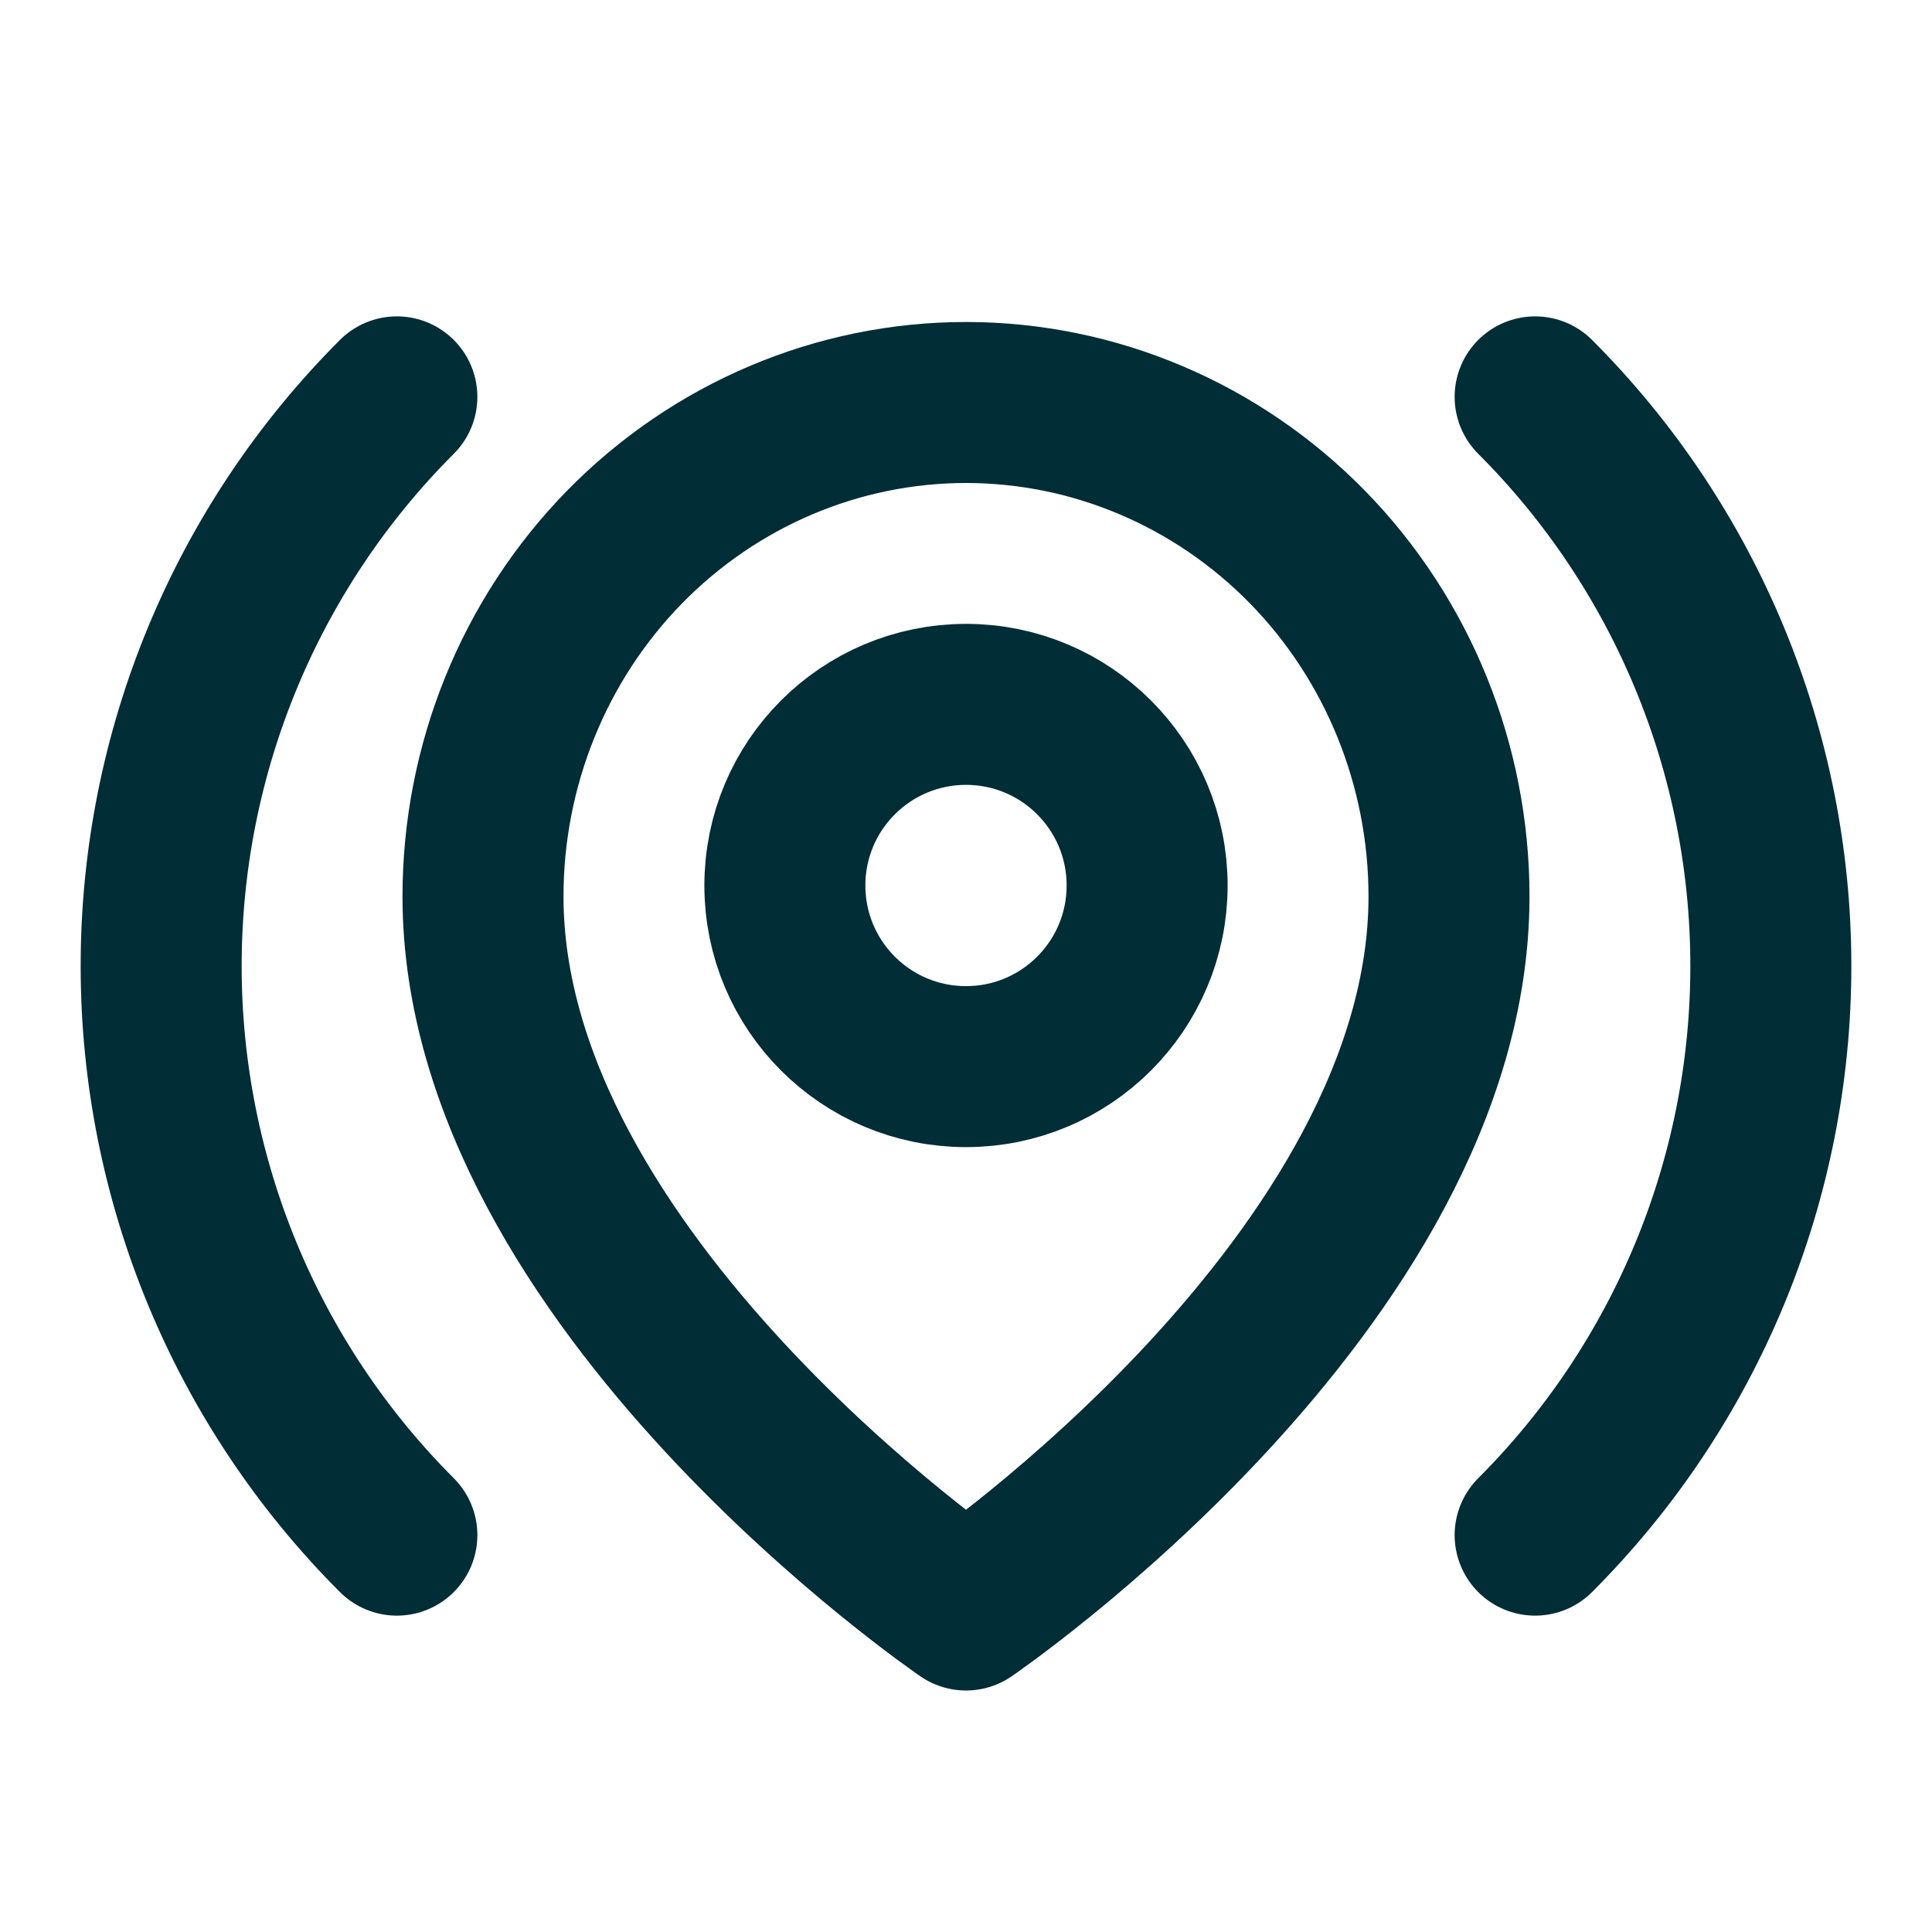
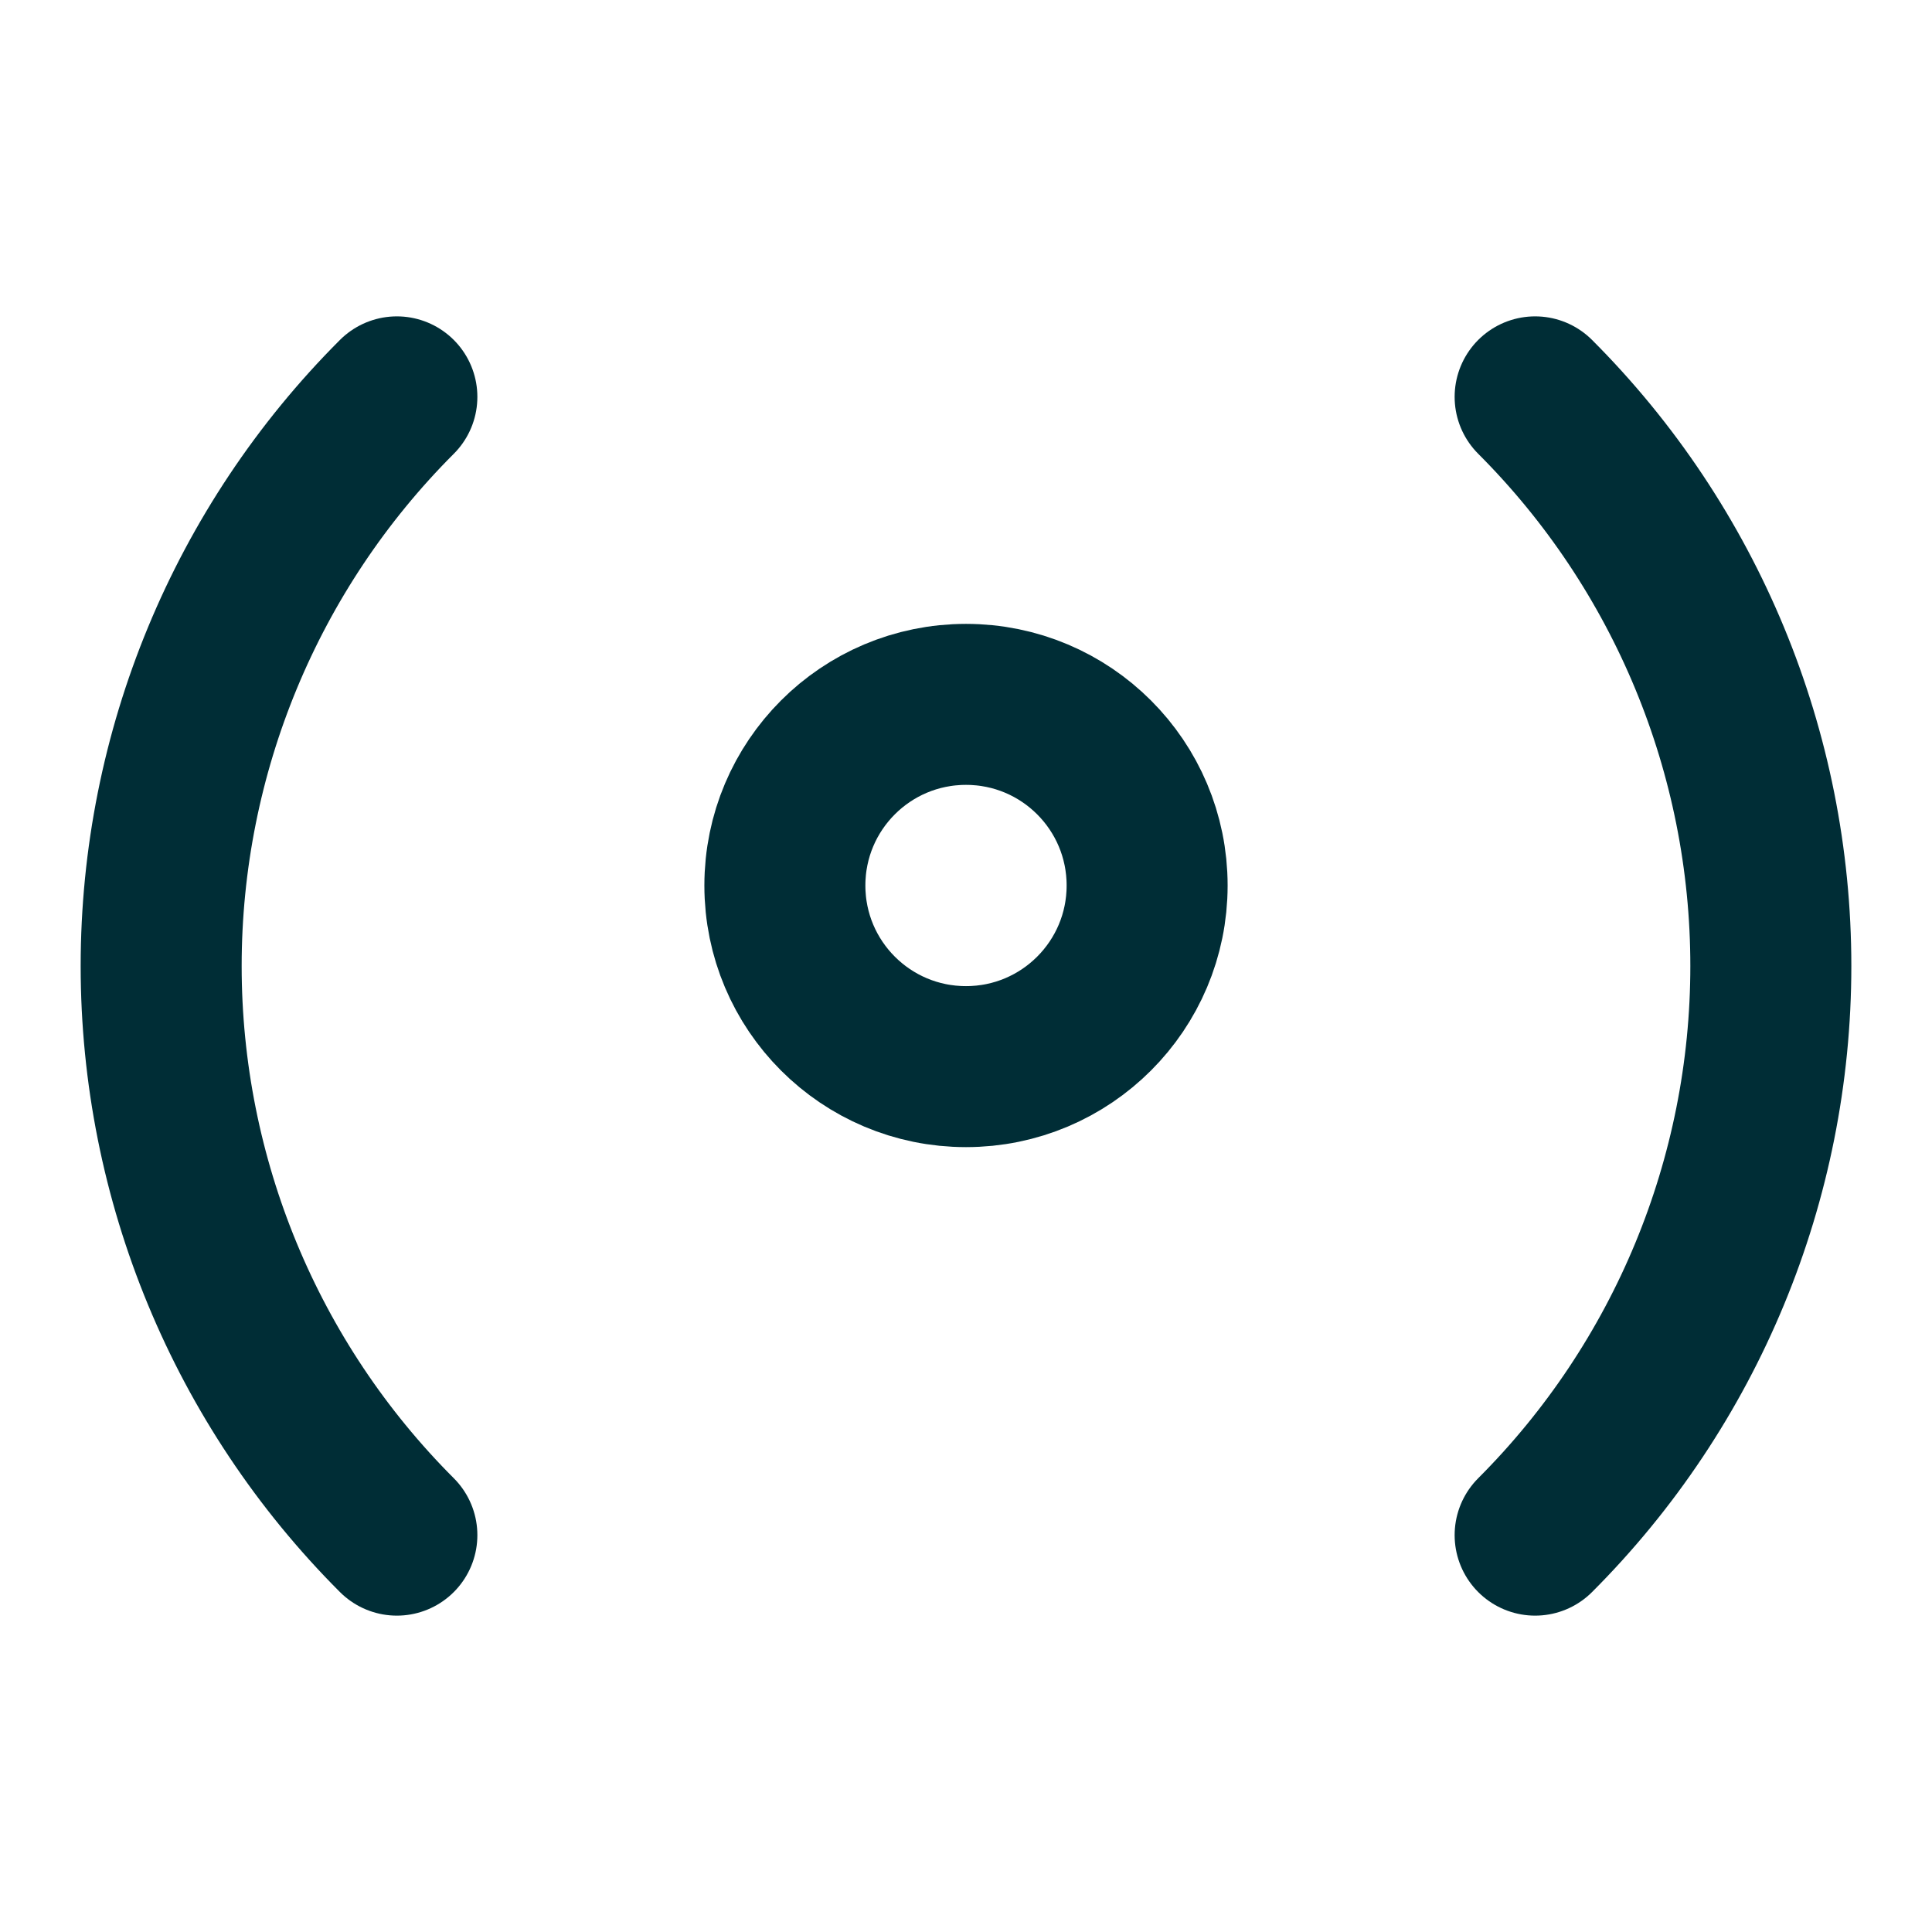
<svg xmlns="http://www.w3.org/2000/svg" width="24" height="24" viewBox="0 0 24 24" fill="none">
  <path d="M19.07 4.93C20.945 6.805 21.998 9.348 21.998 12C21.998 14.652 20.945 17.195 19.07 19.07M4.93 19.07C3.055 17.195 2.002 14.652 2.002 12C2.002 9.348 3.055 6.805 4.93 4.93" stroke="#002D36" stroke-width="2" stroke-linecap="round" stroke-linejoin="round" />
-   <path d="M18 11.136C18 15.909 12 20 12 20C12 20 6 15.909 6 11.136C6 9.509 6.632 7.948 7.757 6.797C8.883 5.647 10.409 5 12 5C13.591 5 15.117 5.647 16.243 6.797C17.368 7.948 18 9.509 18 11.136Z" stroke="#002D36" stroke-width="2" stroke-linecap="round" stroke-linejoin="round" />
  <path d="M12 13.25C13.243 13.25 14.25 12.243 14.25 11C14.25 9.757 13.243 8.75 12 8.75C10.757 8.75 9.75 9.757 9.75 11C9.75 12.243 10.757 13.25 12 13.25Z" stroke="#002D36" stroke-width="2" stroke-linecap="round" stroke-linejoin="round" />
</svg>